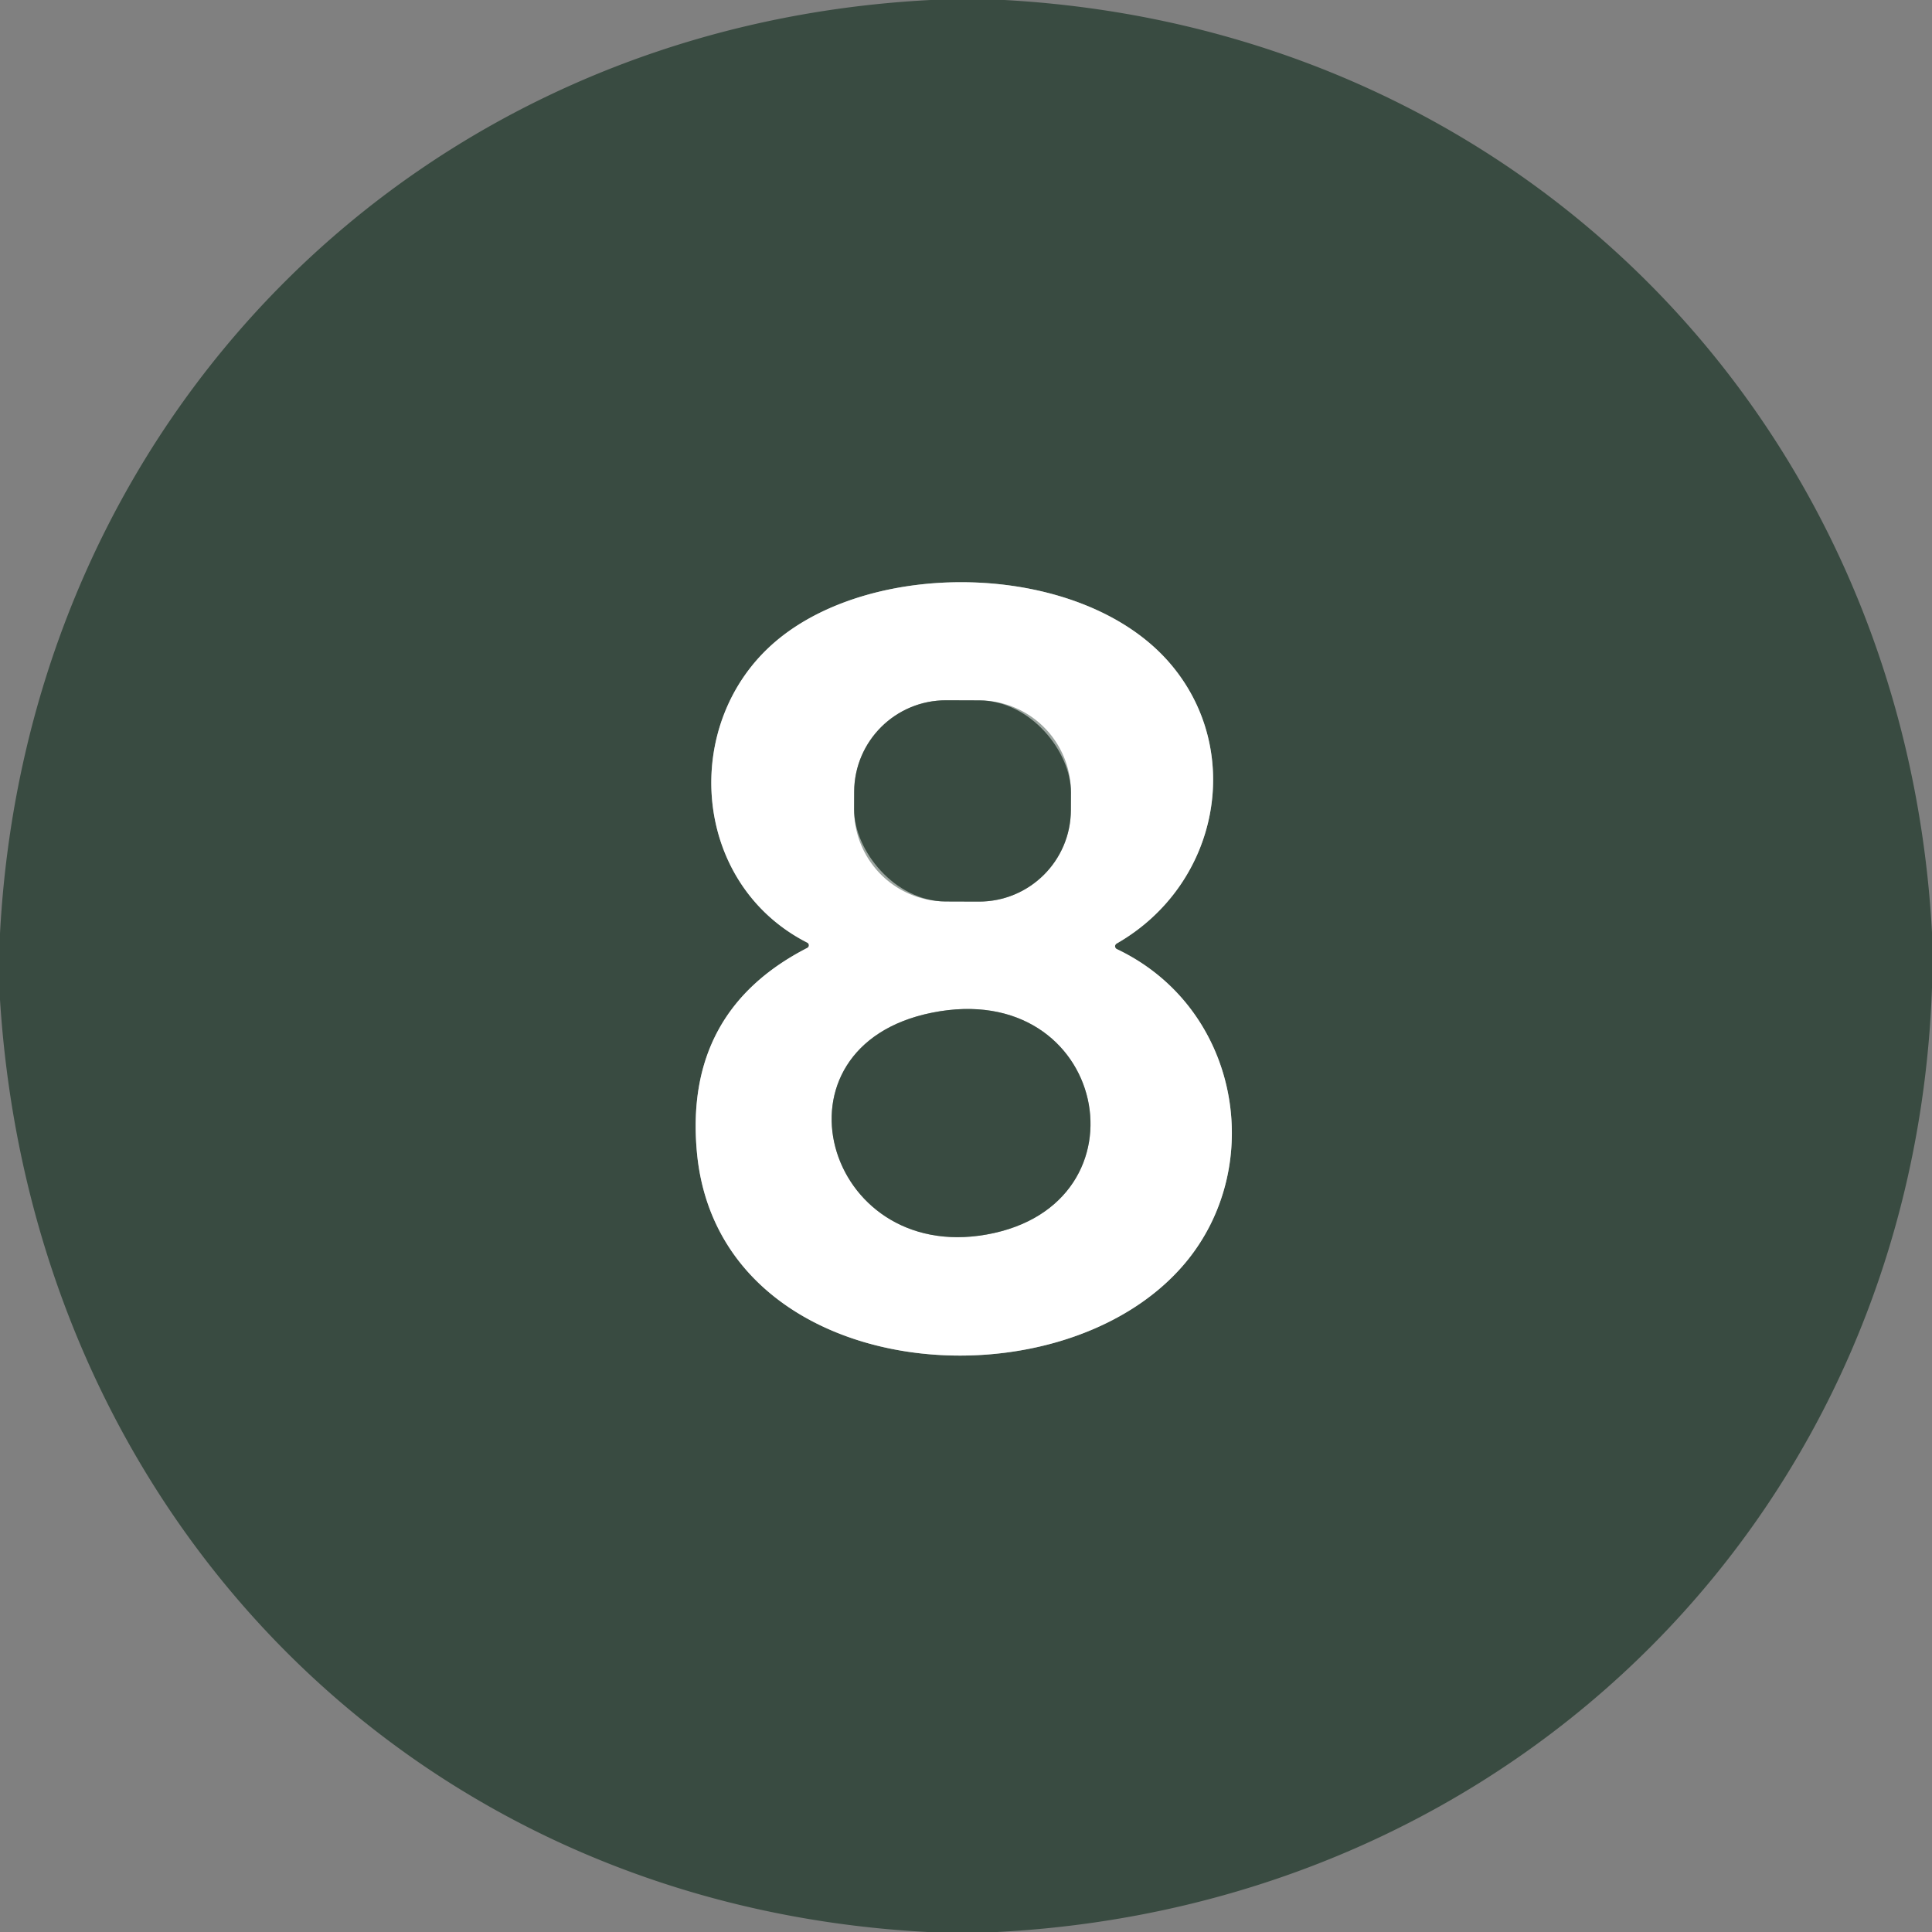
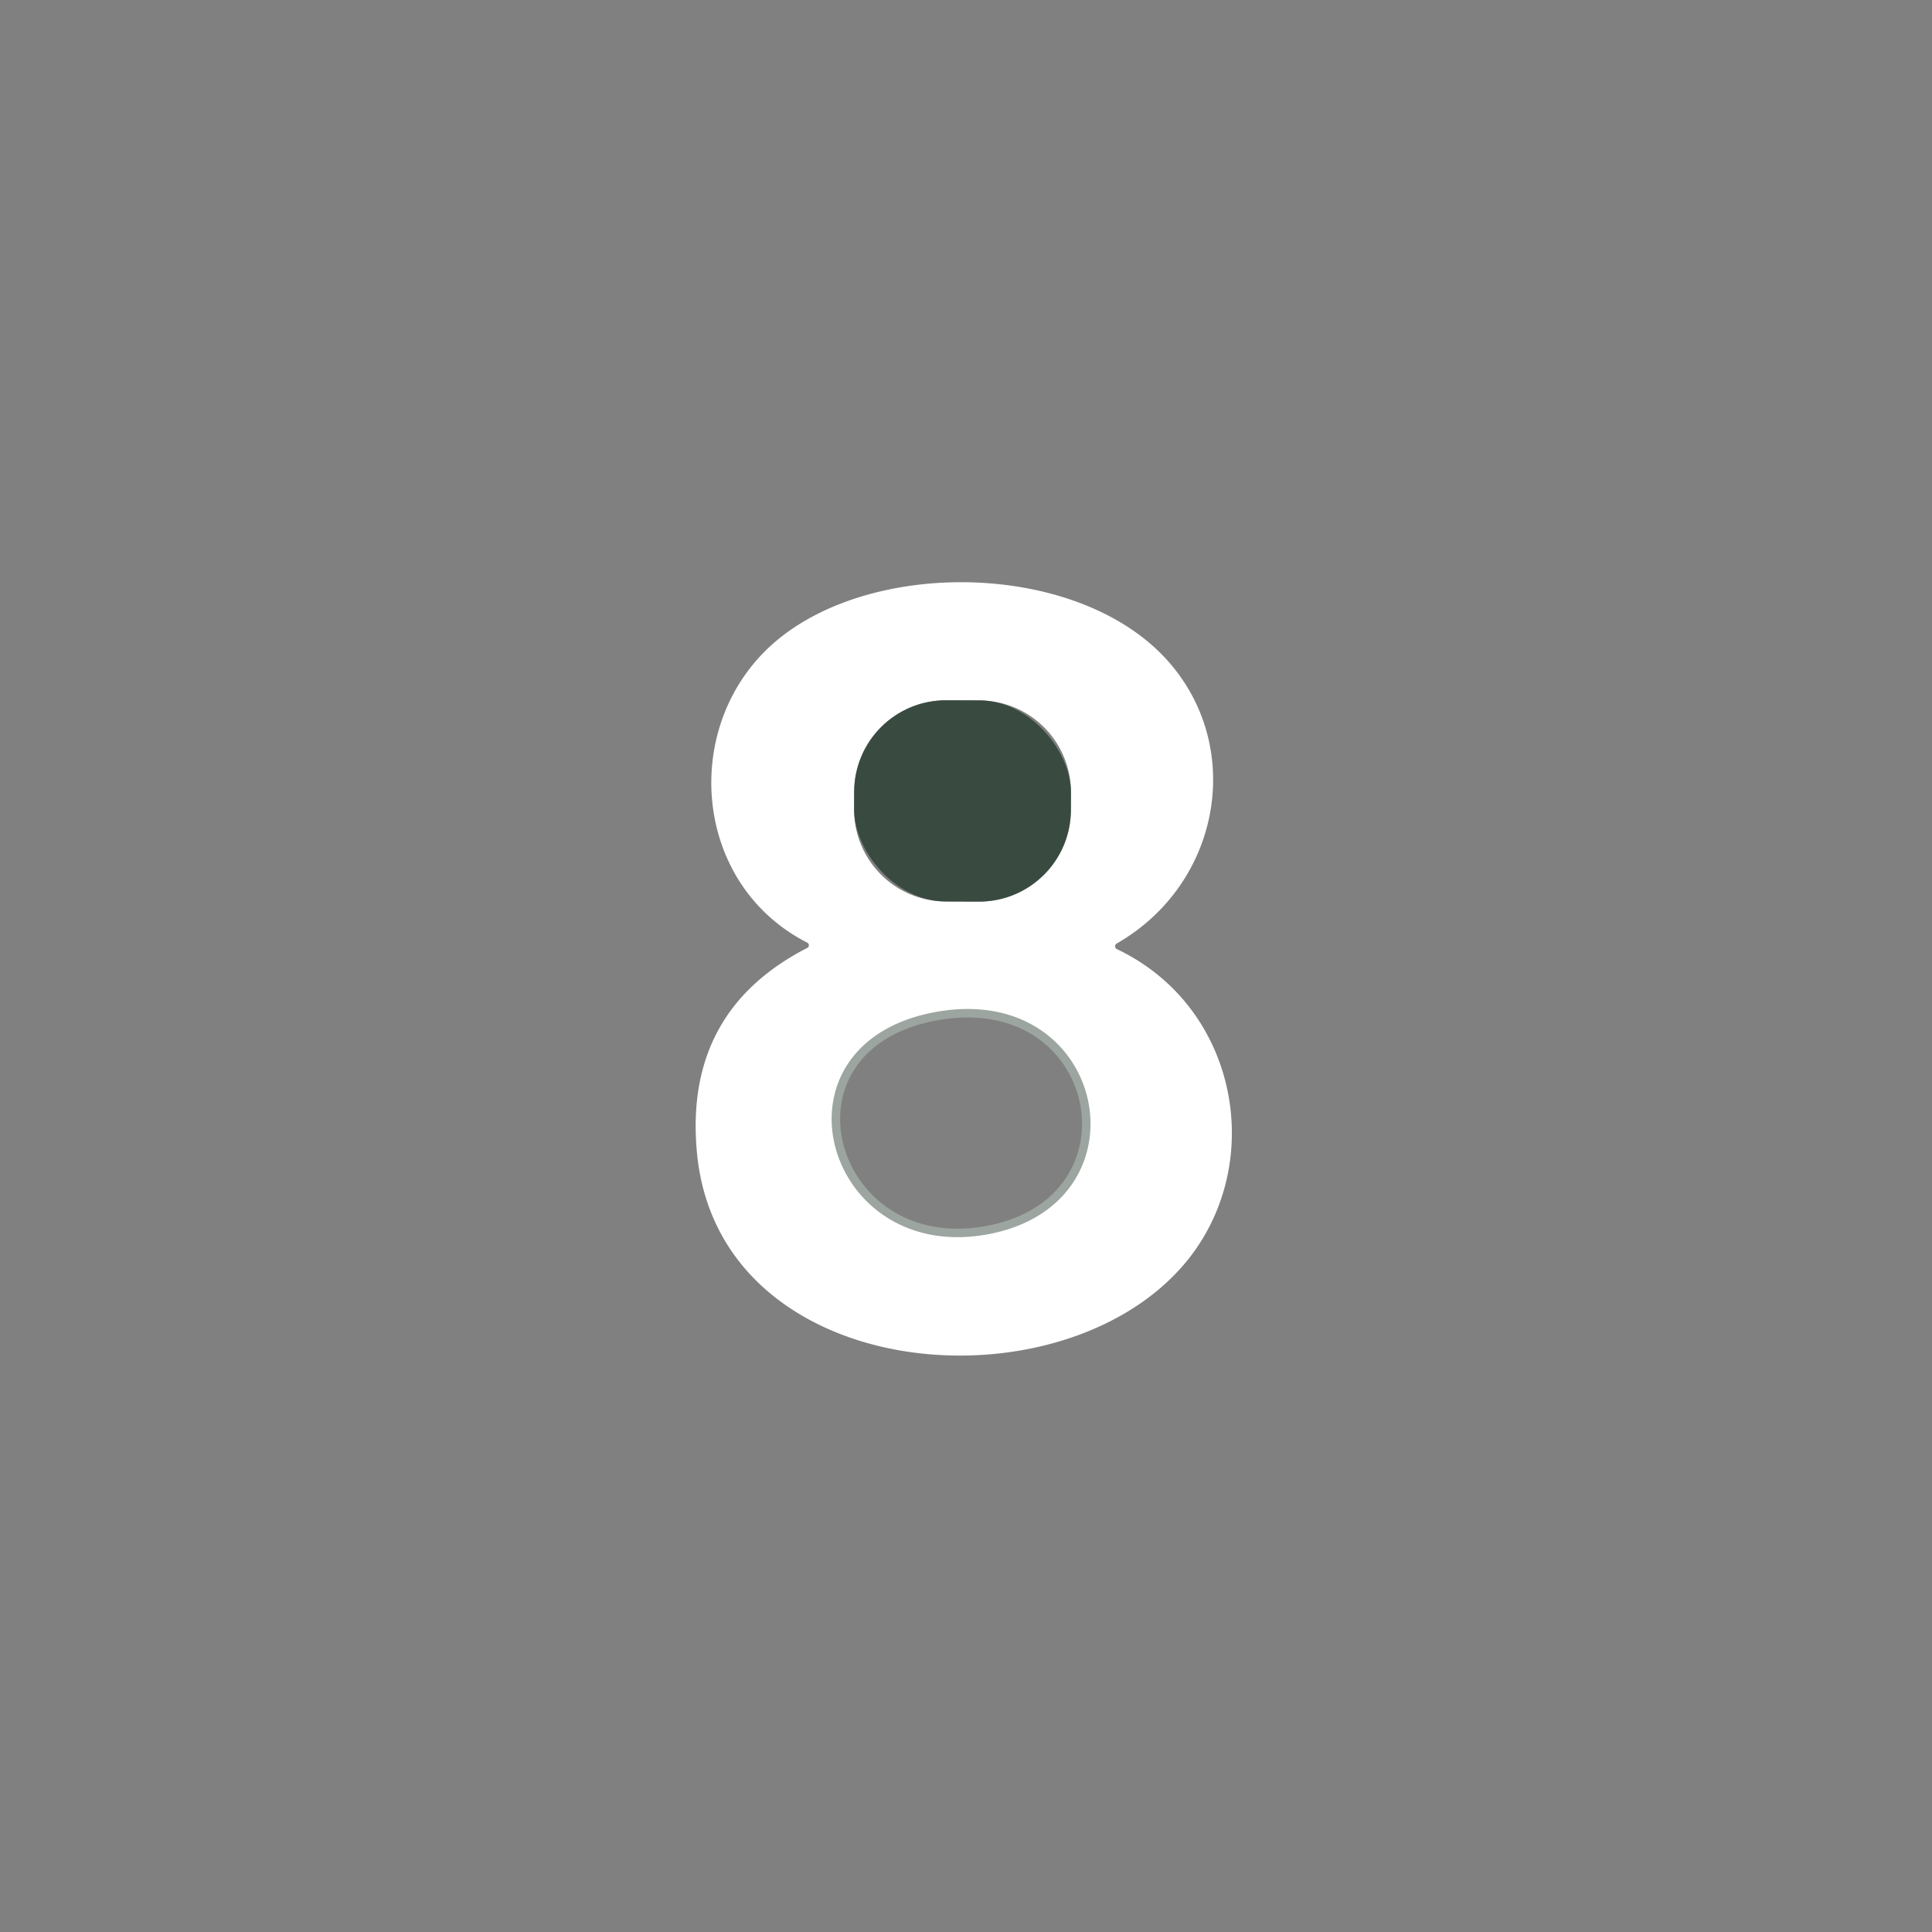
<svg xmlns="http://www.w3.org/2000/svg" version="1.1" viewBox="0.00 0.00 228.00 228.00">
  <rect x="0.00" y="0.00" width="228.00" height="228.00" fill="#808080" stroke="none" />
  <g stroke-width="2.00" fill="none" stroke-linecap="butt">
-     <path stroke="#9ca5a0" vector-effect="non-scaling-stroke" d="   M 95.26 111.24   A 0.35 0.35 0.0 0 1 95.26 111.87   Q 80.73 119.33 82.24 135.94   C 84.73 163.37 125.04 166.72 139.86 149.06   C 149.53 137.53 146.26 118.88 131.81 112.01   A 0.37 0.37 0.0 0 1 131.78 111.35   C 143.90 104.41 146.90 88.56 138.07 78.28   C 127.77 66.29 103.26 65.72 91.53 75.70   C 80.25 85.29 81.59 104.27 95.26 111.24" />
-     <path stroke="#9ca5a0" vector-effect="non-scaling-stroke" d="   M 126.384 93.525   A 10.83 10.83 0.0 0 0 115.591 82.657   L 111.671 82.643   A 10.83 10.83 0.0 0 0 100.804 93.435   L 100.796 95.515   A 10.83 10.83 0.0 0 0 111.589 106.383   L 115.509 106.397   A 10.83 10.83 0.0 0 0 126.376 95.605   L 126.384 93.525" />
    <path stroke="#9ca5a0" vector-effect="non-scaling-stroke" d="   M 116.42 145.69   C 136.15 142.18 130.70 115.35 109.99 119.51   C 90.12 123.50 97.29 149.10 116.42 145.69" />
  </g>
-   <path fill="#394b41" d="   M 109.82 0.00   L 118.54 0.00   C 179.12 3.35 224.71 49.58 228.00 110.05   L 228.00 116.56   C 225.82 178.03 178.95 224.82 117.69 228.00   L 109.47 228.00   C 48.64 224.82 3.84 178.59 0.00 117.97   L 0.00 110.17   C 3.22 49.55 49.07 3.13 109.82 0.00   Z   M 95.26 111.24   A 0.35 0.35 0.0 0 1 95.26 111.87   Q 80.73 119.33 82.24 135.94   C 84.73 163.37 125.04 166.72 139.86 149.06   C 149.53 137.53 146.26 118.88 131.81 112.01   A 0.37 0.37 0.0 0 1 131.78 111.35   C 143.90 104.41 146.90 88.56 138.07 78.28   C 127.77 66.29 103.26 65.72 91.53 75.70   C 80.25 85.29 81.59 104.27 95.26 111.24   Z" />
  <path fill="#ffffff" d="   M 95.26 111.24   C 81.59 104.27 80.25 85.29 91.53 75.70   C 103.26 65.72 127.77 66.29 138.07 78.28   C 146.90 88.56 143.90 104.41 131.78 111.35   A 0.37 0.37 0.0 0 0 131.81 112.01   C 146.26 118.88 149.53 137.53 139.86 149.06   C 125.04 166.72 84.73 163.37 82.24 135.94   Q 80.73 119.33 95.26 111.87   A 0.35 0.35 0.0 0 0 95.26 111.24   Z   M 126.384 93.525   A 10.83 10.83 0.0 0 0 115.591 82.657   L 111.671 82.643   A 10.83 10.83 0.0 0 0 100.804 93.435   L 100.796 95.515   A 10.83 10.83 0.0 0 0 111.589 106.383   L 115.509 106.397   A 10.83 10.83 0.0 0 0 126.376 95.605   L 126.384 93.525   Z   M 116.42 145.69   C 136.15 142.18 130.70 115.35 109.99 119.51   C 90.12 123.50 97.29 149.10 116.42 145.69   Z" />
  <rect fill="#394b41" x="-12.79" y="-11.87" transform="translate(113.59,94.52) rotate(0.2)" width="25.58" height="23.74" rx="10.83" />
-   <path fill="#394b41" d="   M 109.99 119.51   C 130.70 115.35 136.15 142.18 116.42 145.69   C 97.29 149.10 90.12 123.50 109.99 119.51   Z" />
</svg>